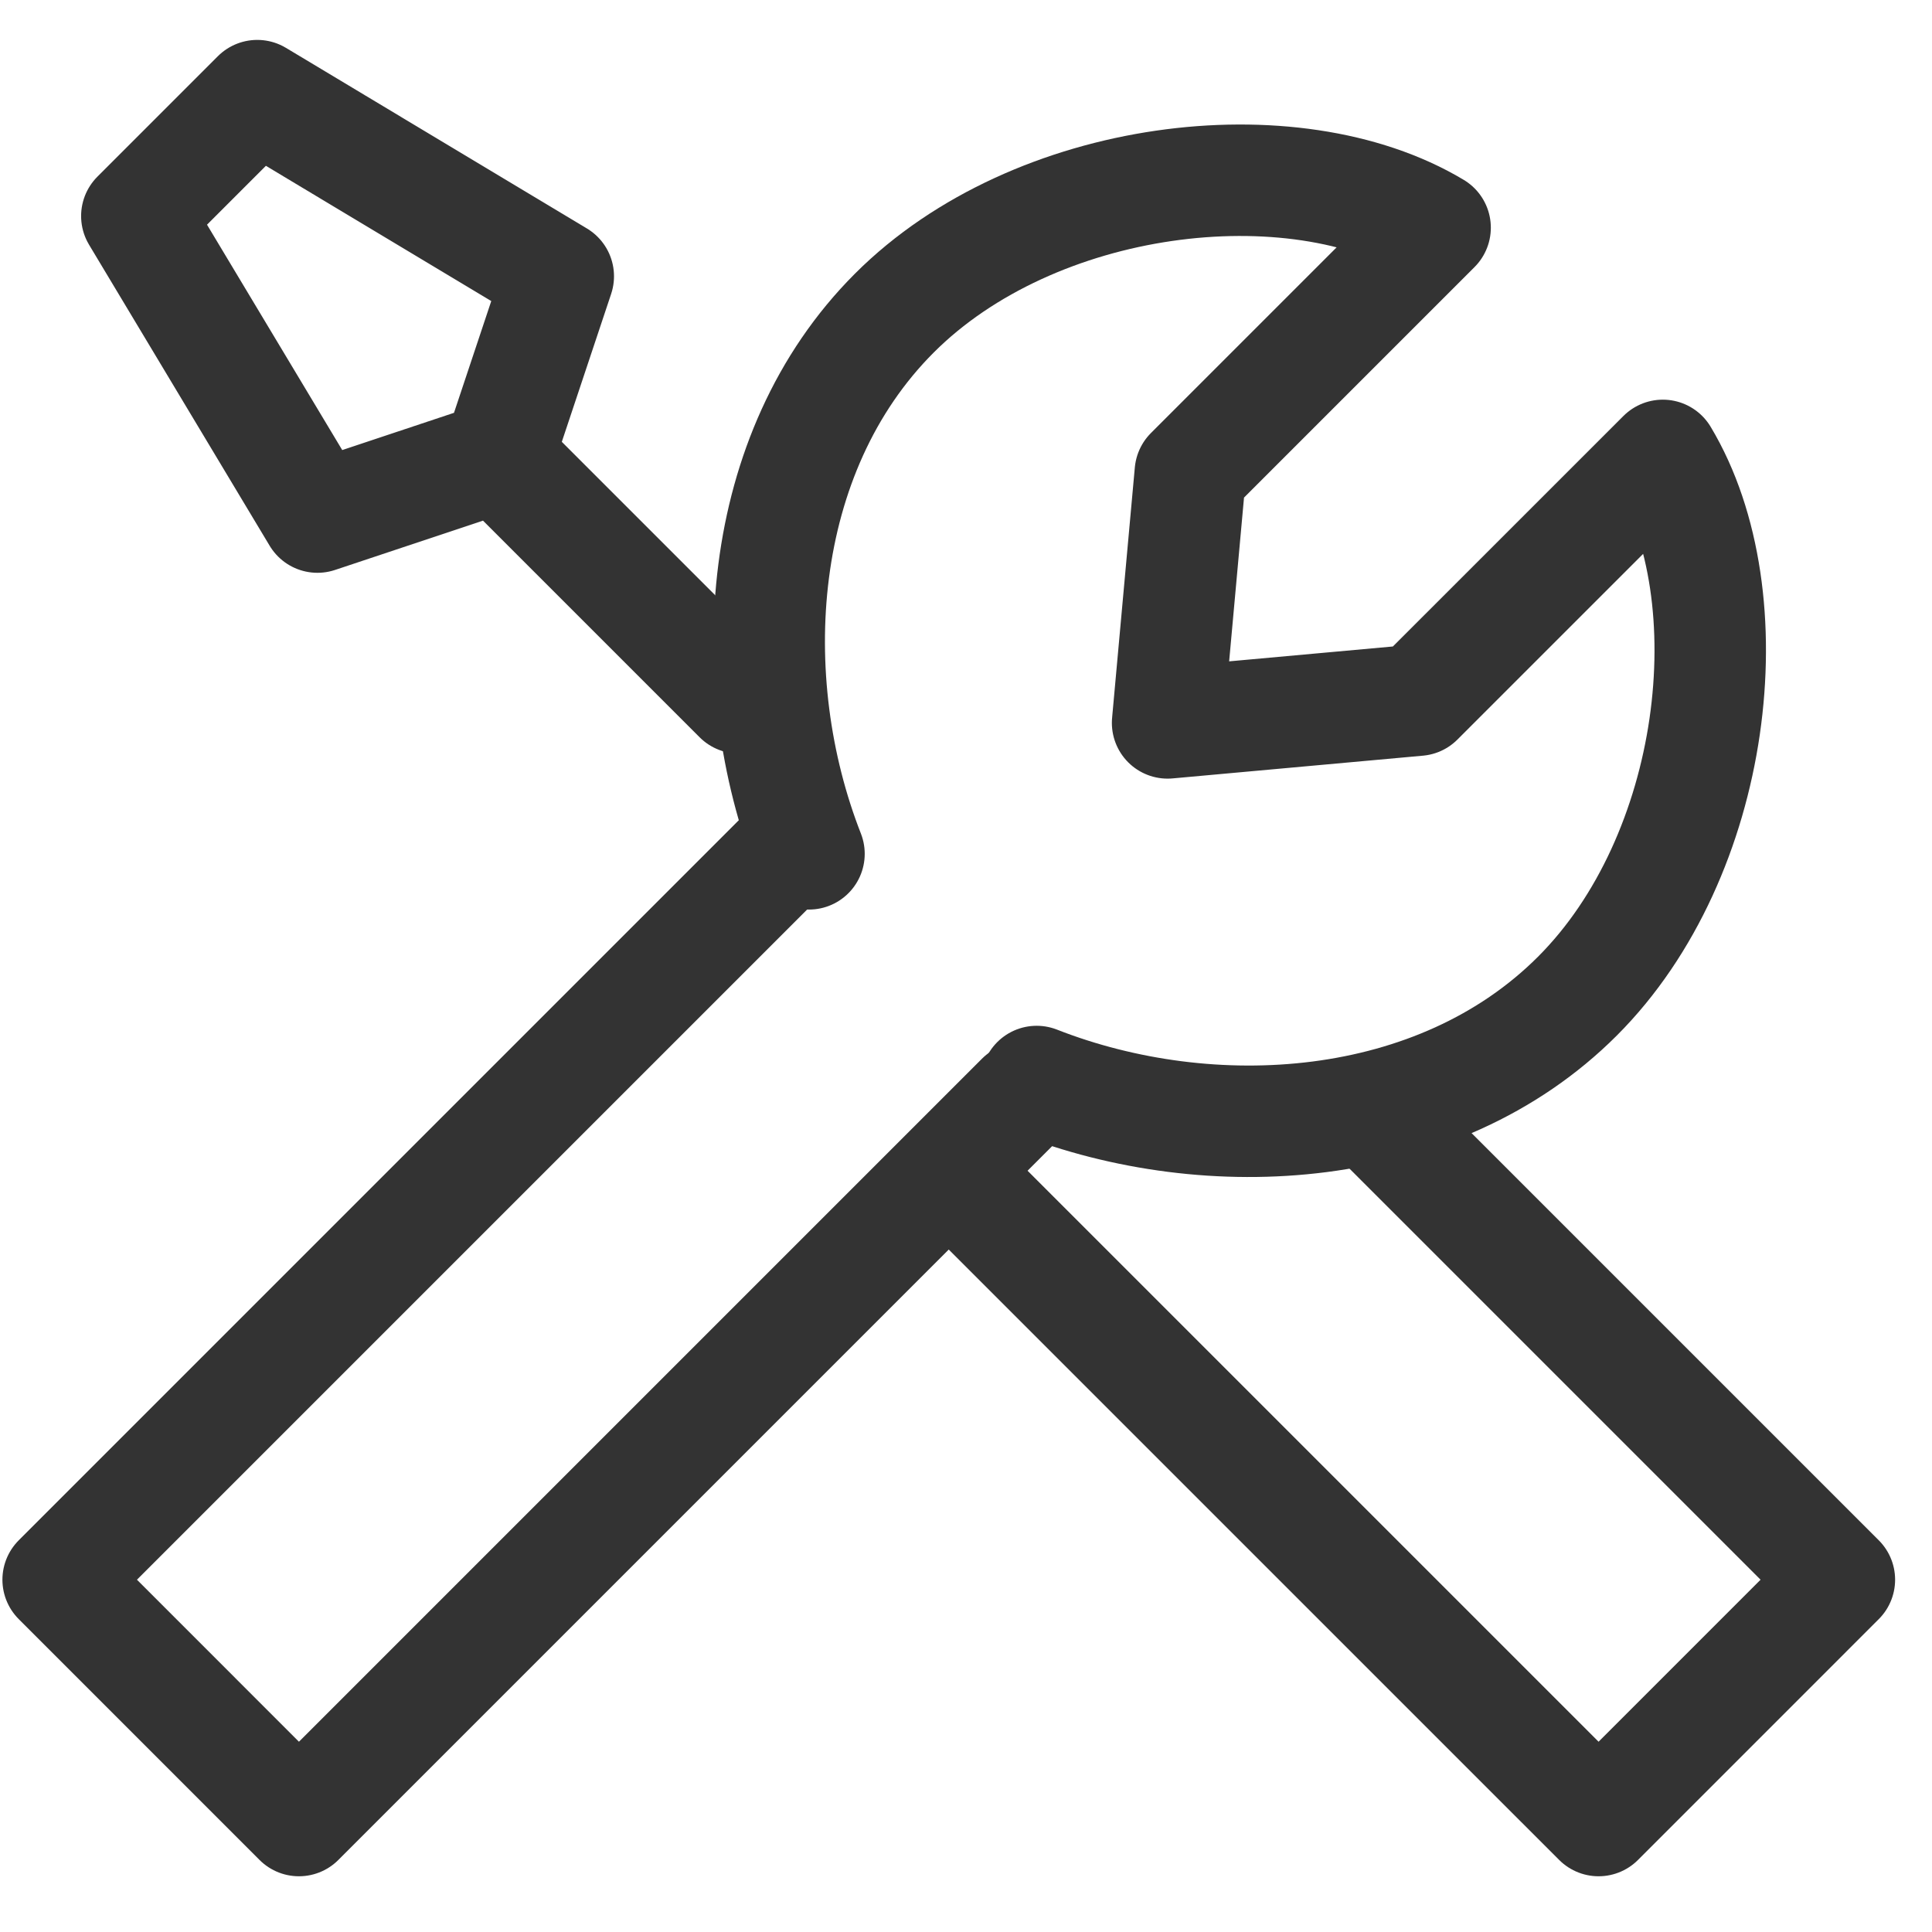
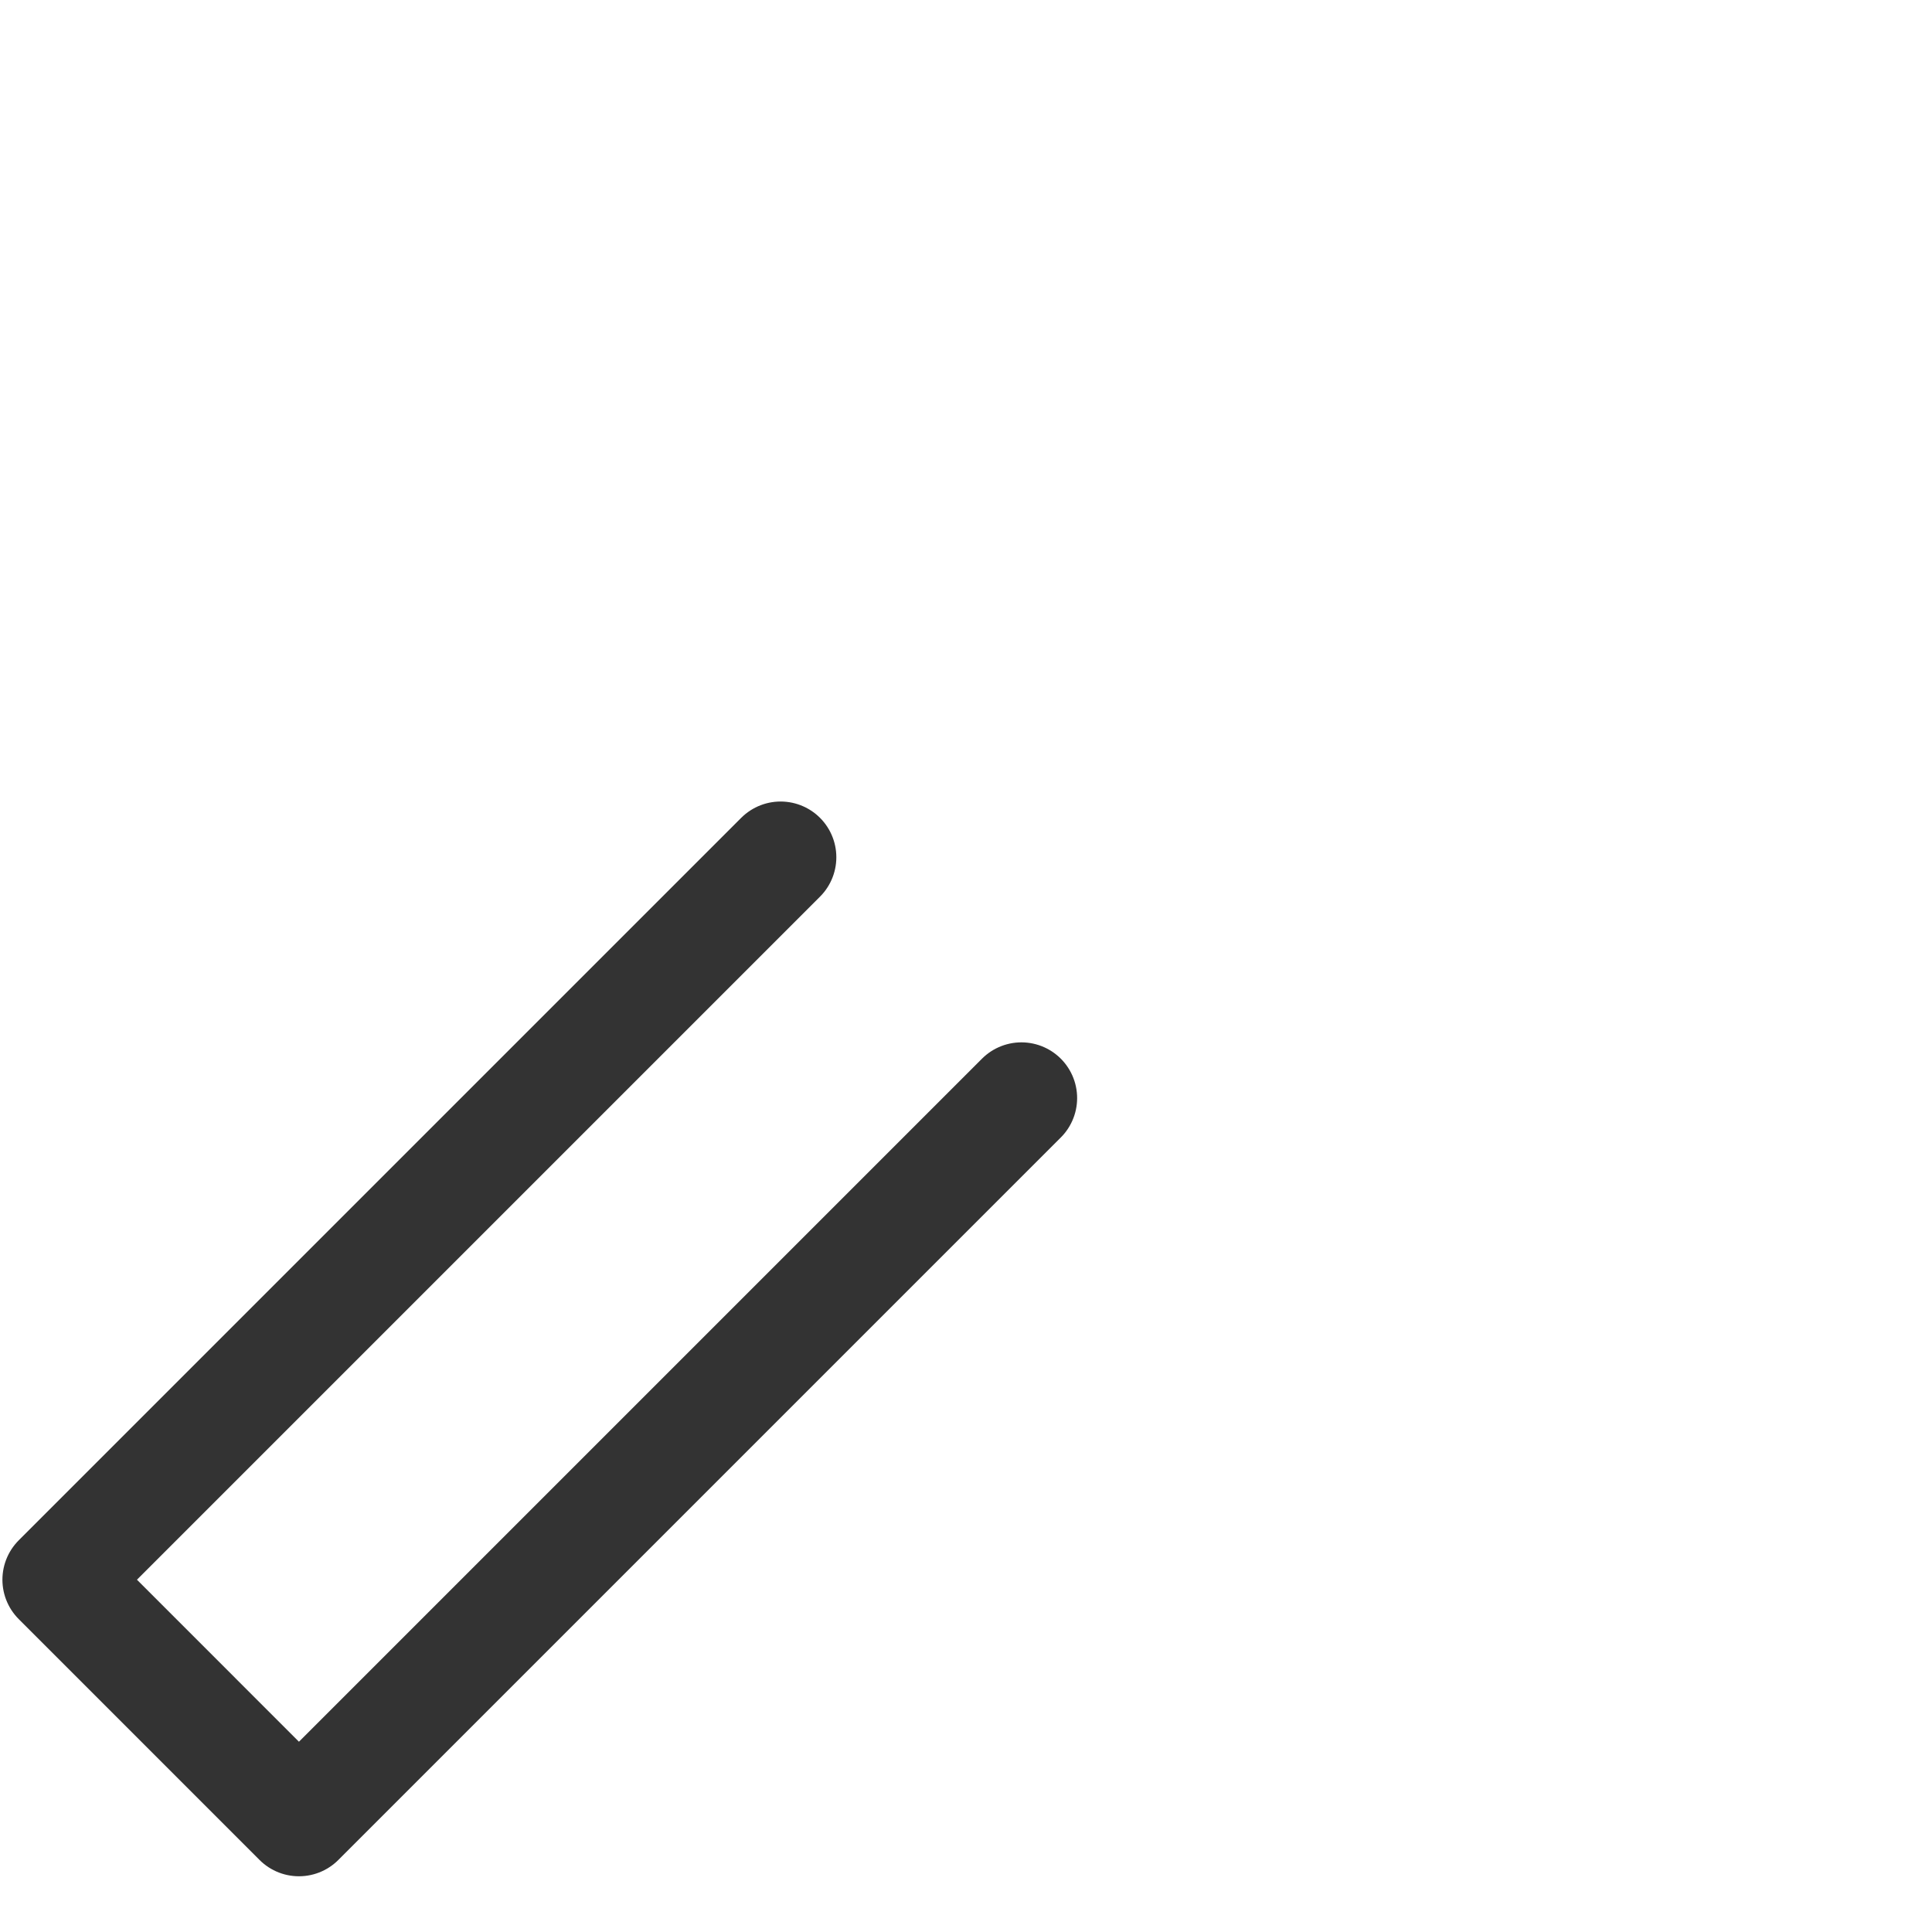
<svg xmlns="http://www.w3.org/2000/svg" width="52" height="52" viewBox="0 0 52 52" fill="none">
  <path d="M21.01 23.073L1.565 42.518L8.046 49L27.491 29.555" stroke="#333333" stroke-width="3" stroke-linecap="round" stroke-linejoin="round" />
-   <path d="M37.379 30.39L49.507 42.518L43.026 49L25.557 31.532" stroke="#333333" stroke-width="3" stroke-linecap="round" stroke-linejoin="round" />
-   <path d="M13.405 12.297L8.544 13.917L3.683 5.815L6.924 2.574L15.026 7.436L13.405 12.297ZM13.405 12.297L19.891 18.783" stroke="#333333" stroke-width="3" stroke-linecap="round" stroke-linejoin="round" />
-   <path d="M21.774 22.981C19.945 18.316 20.303 12.195 24.072 8.426C27.841 4.657 34.796 3.83 38.626 6.128L32.038 12.716L31.426 19.457L38.166 18.845L44.755 12.257C47.053 16.087 46.225 23.042 42.456 26.811C38.688 30.58 32.567 30.938 27.902 29.109" stroke="#333333" stroke-width="3" stroke-linecap="round" stroke-linejoin="round" />
</svg>